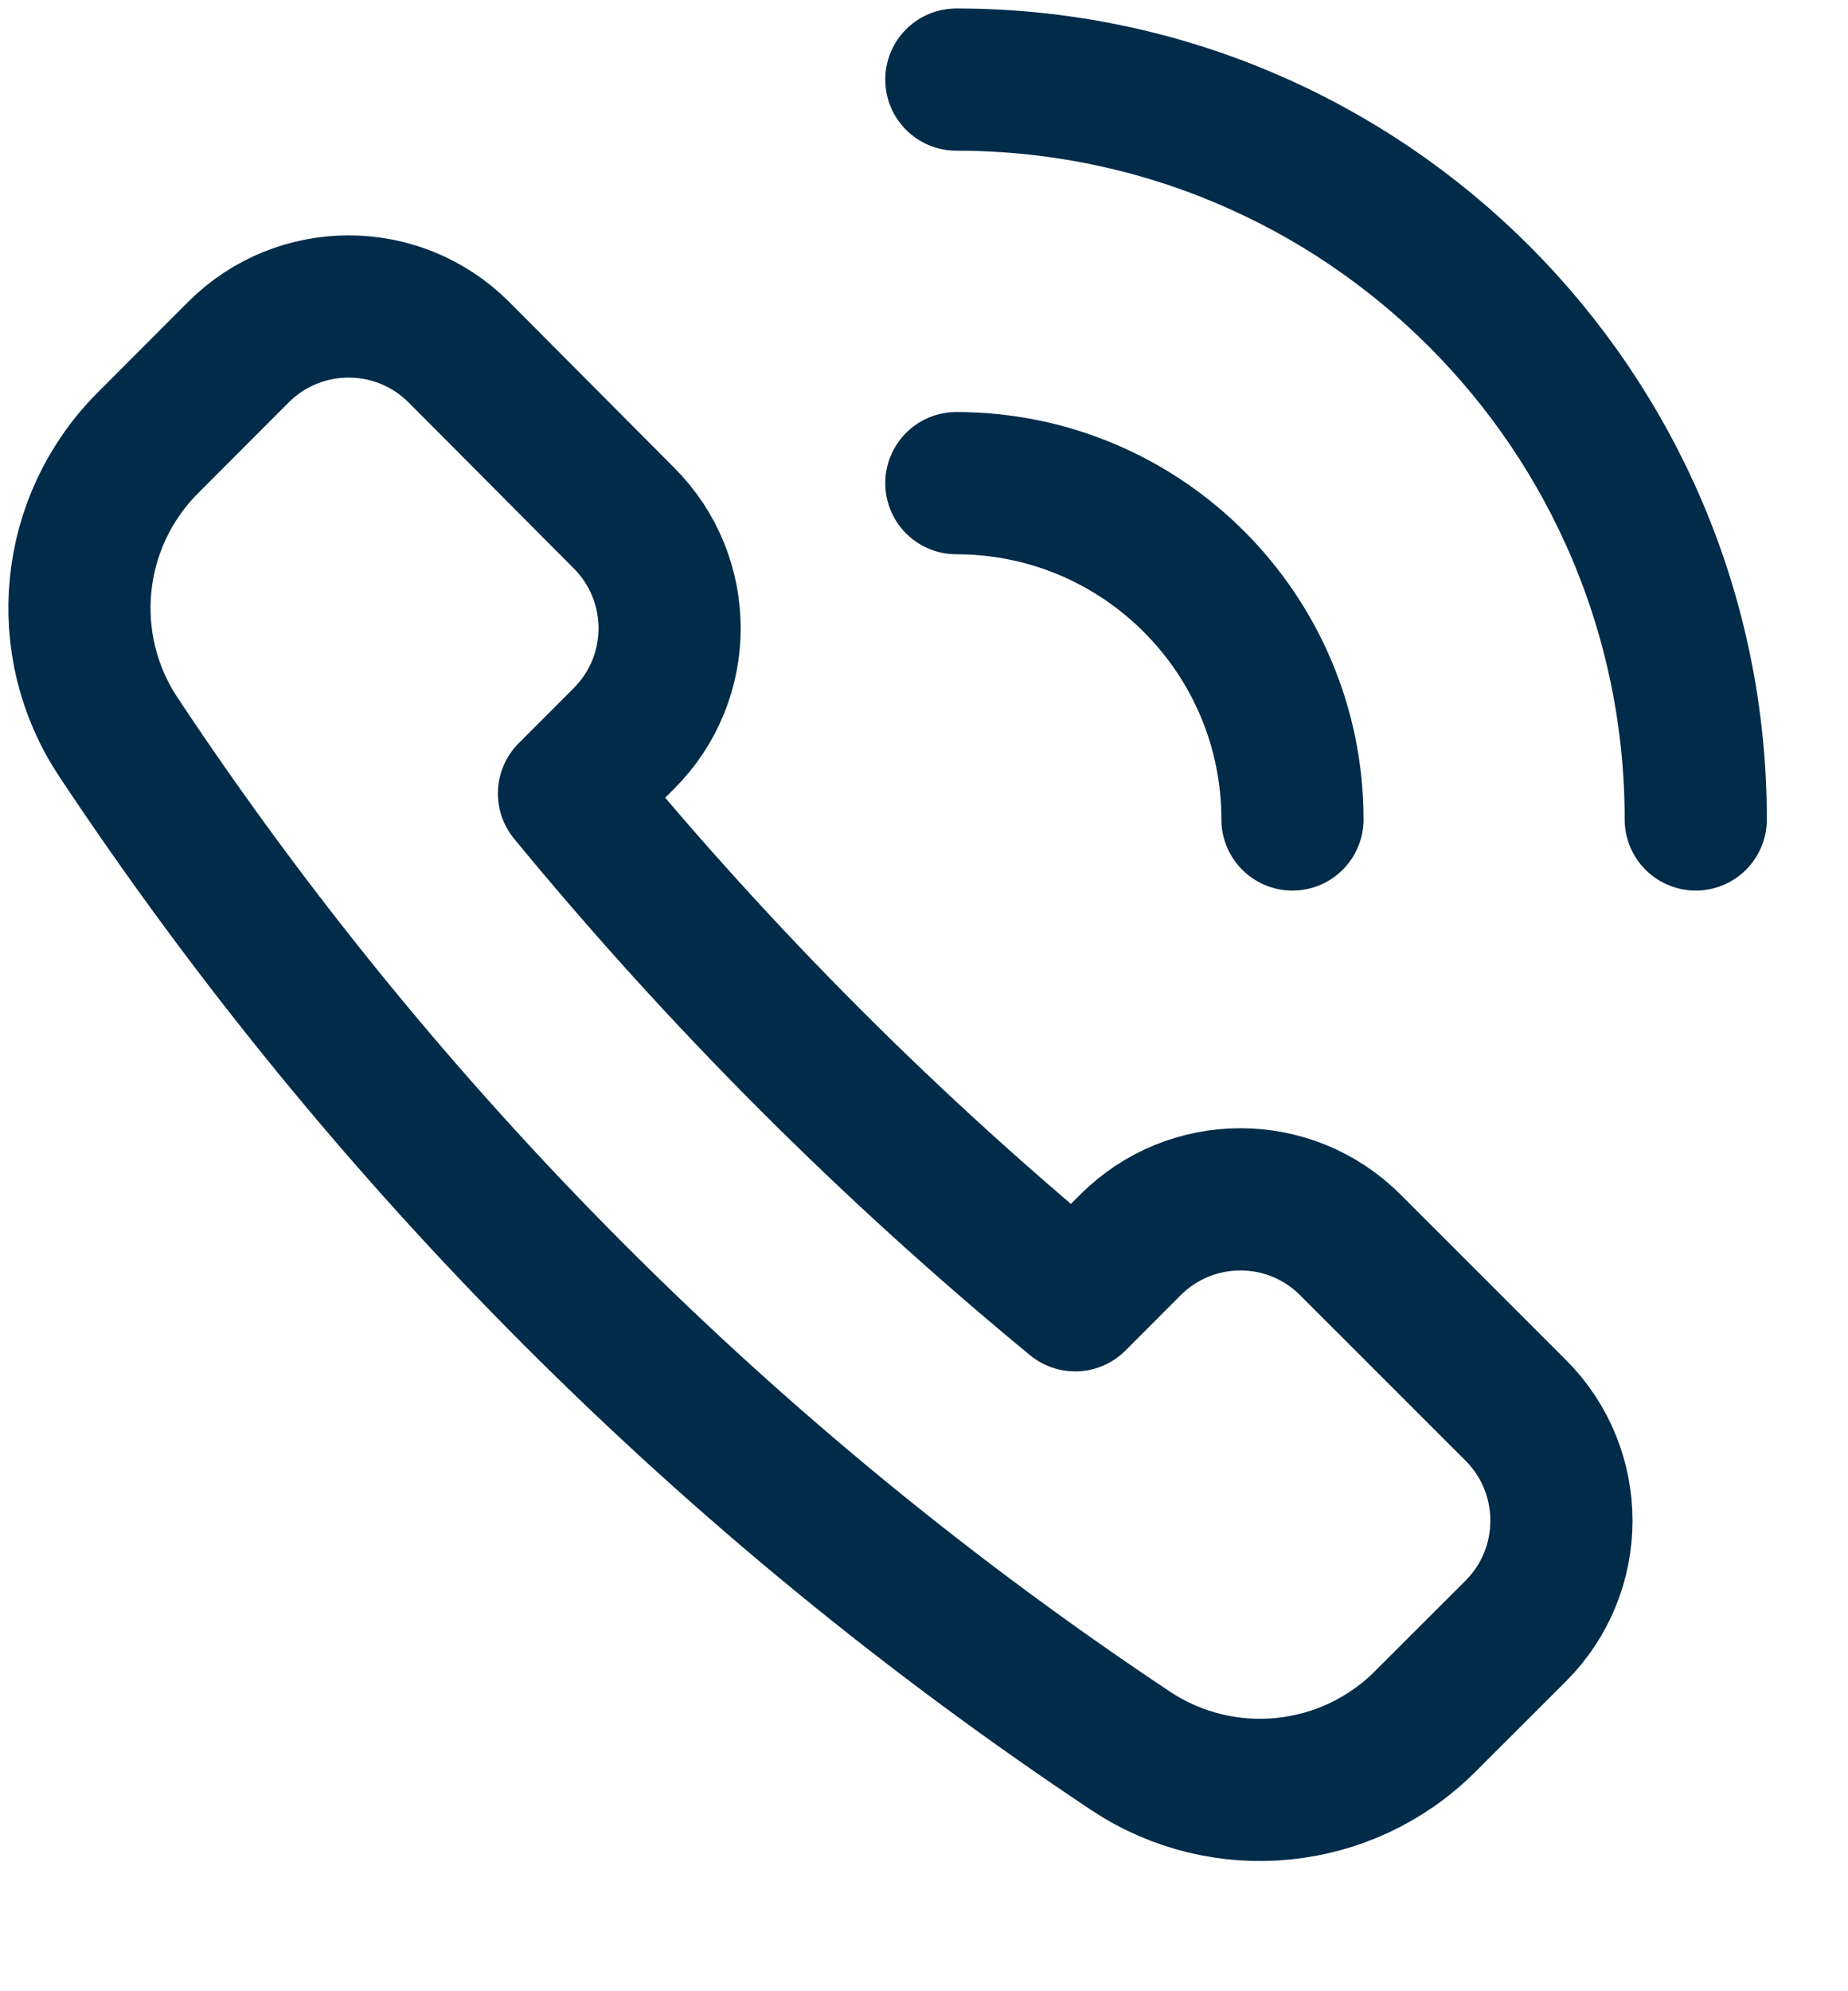
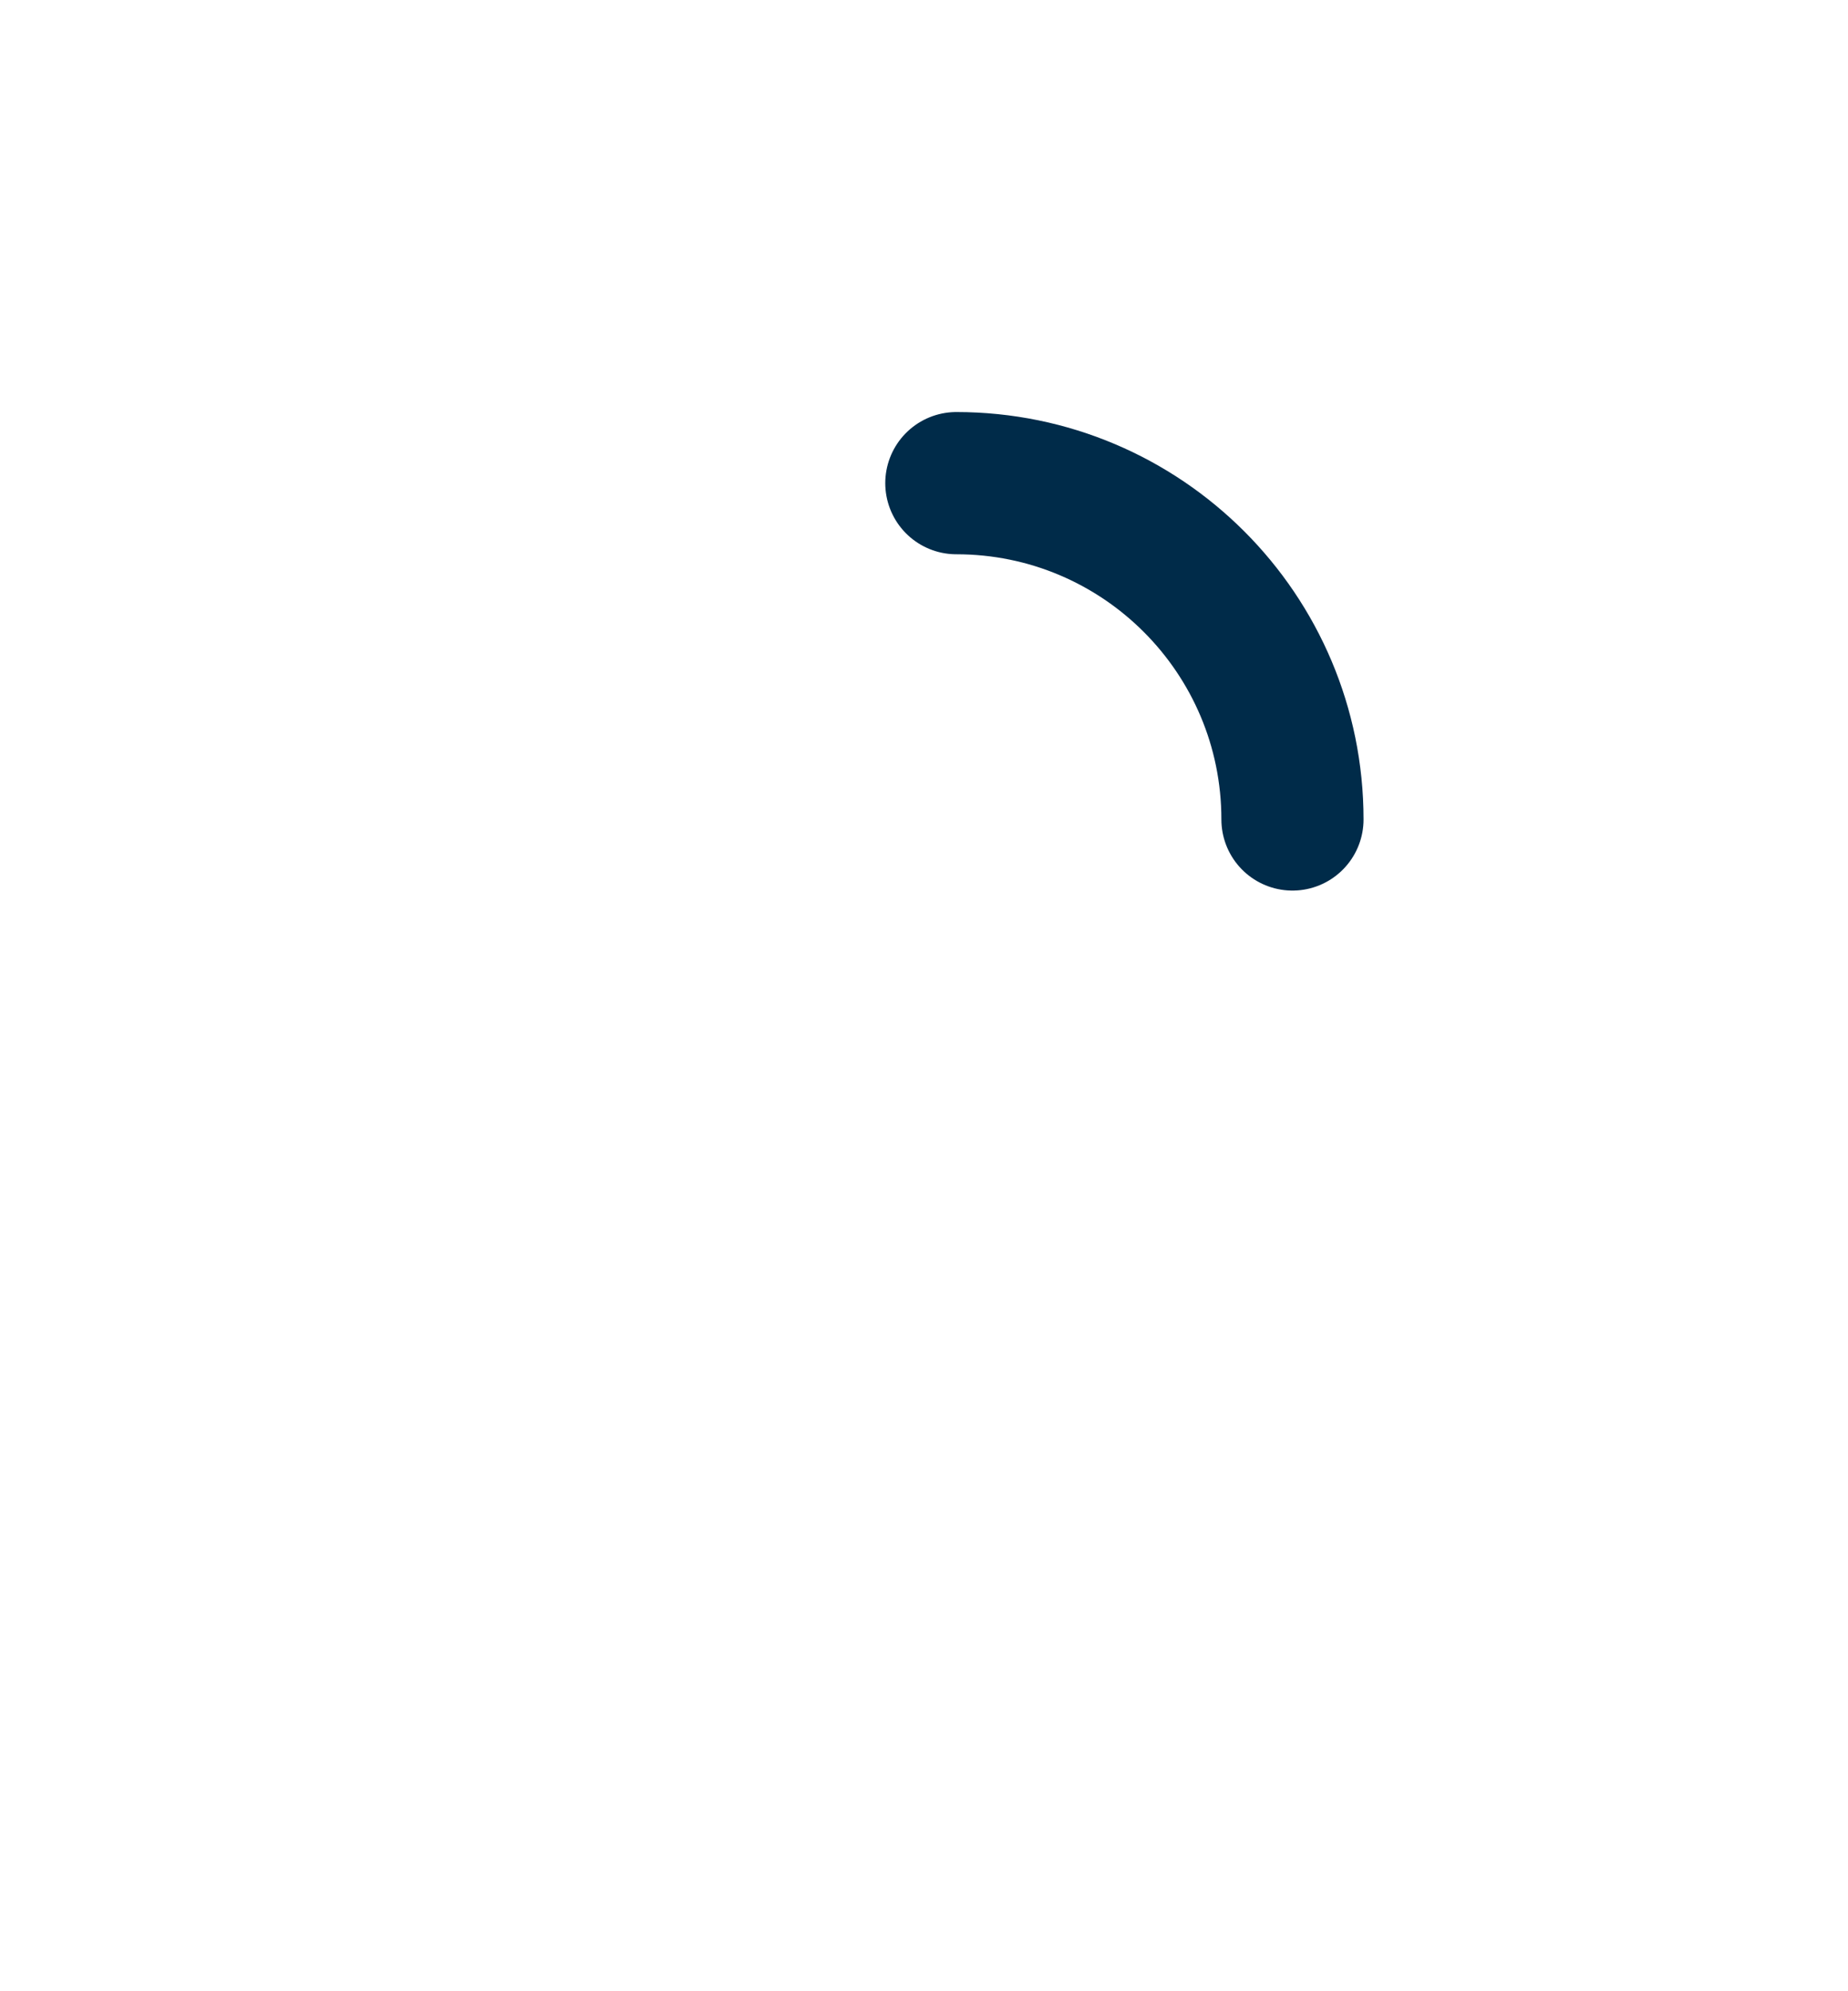
<svg xmlns="http://www.w3.org/2000/svg" width="26px" height="28px" viewBox="0 0 26 28" version="1.1">
  <title>Slice 1</title>
  <desc>Created with Sketch.</desc>
  <g id="Page-1" stroke="none" stroke-width="1" fill="none" fill-rule="evenodd" stroke-linecap="round" stroke-linejoin="round">
    <g id="Group-7-Copy" transform="translate(1, 1)" stroke="#002B49" stroke-width="2">
      <g id="Group-11" transform="translate(0.118, 0.119)">
        <g id="Group-13">
-           <path d="M7.66,9.265 C8.517,8.41 8.517,7.024 7.662,6.167 L7.66,6.165 L5.337,3.832 C4.48,2.977 3.094,2.977 2.237,3.832 L0.962,5.109 C-0.143,6.214 -0.317,7.945 0.548,9.246 C4.301,14.9 9.145,19.749 14.795,23.505 C16.097,24.366 17.828,24.192 18.932,23.089 L20.209,21.814 C21.064,20.957 21.064,19.571 20.209,18.714 L17.883,16.389 C17.029,15.532 15.643,15.532 14.788,16.385 C14.788,16.387 14.786,16.387 14.784,16.389 L14.009,17.165 C11.409,15.025 9.024,12.638 6.887,10.039 L7.66,9.265 Z" id="Stroke-1" />
          <path d="M12.337,5.675 C14.949,5.675 17.066,7.792 17.066,10.404" id="Stroke-3" />
-           <path d="M12.337,-8.8817842e-16 C18.081,-8.8817842e-16 22.74,4.657 22.74,10.404" id="Stroke-5" />
        </g>
      </g>
    </g>
  </g>
</svg>